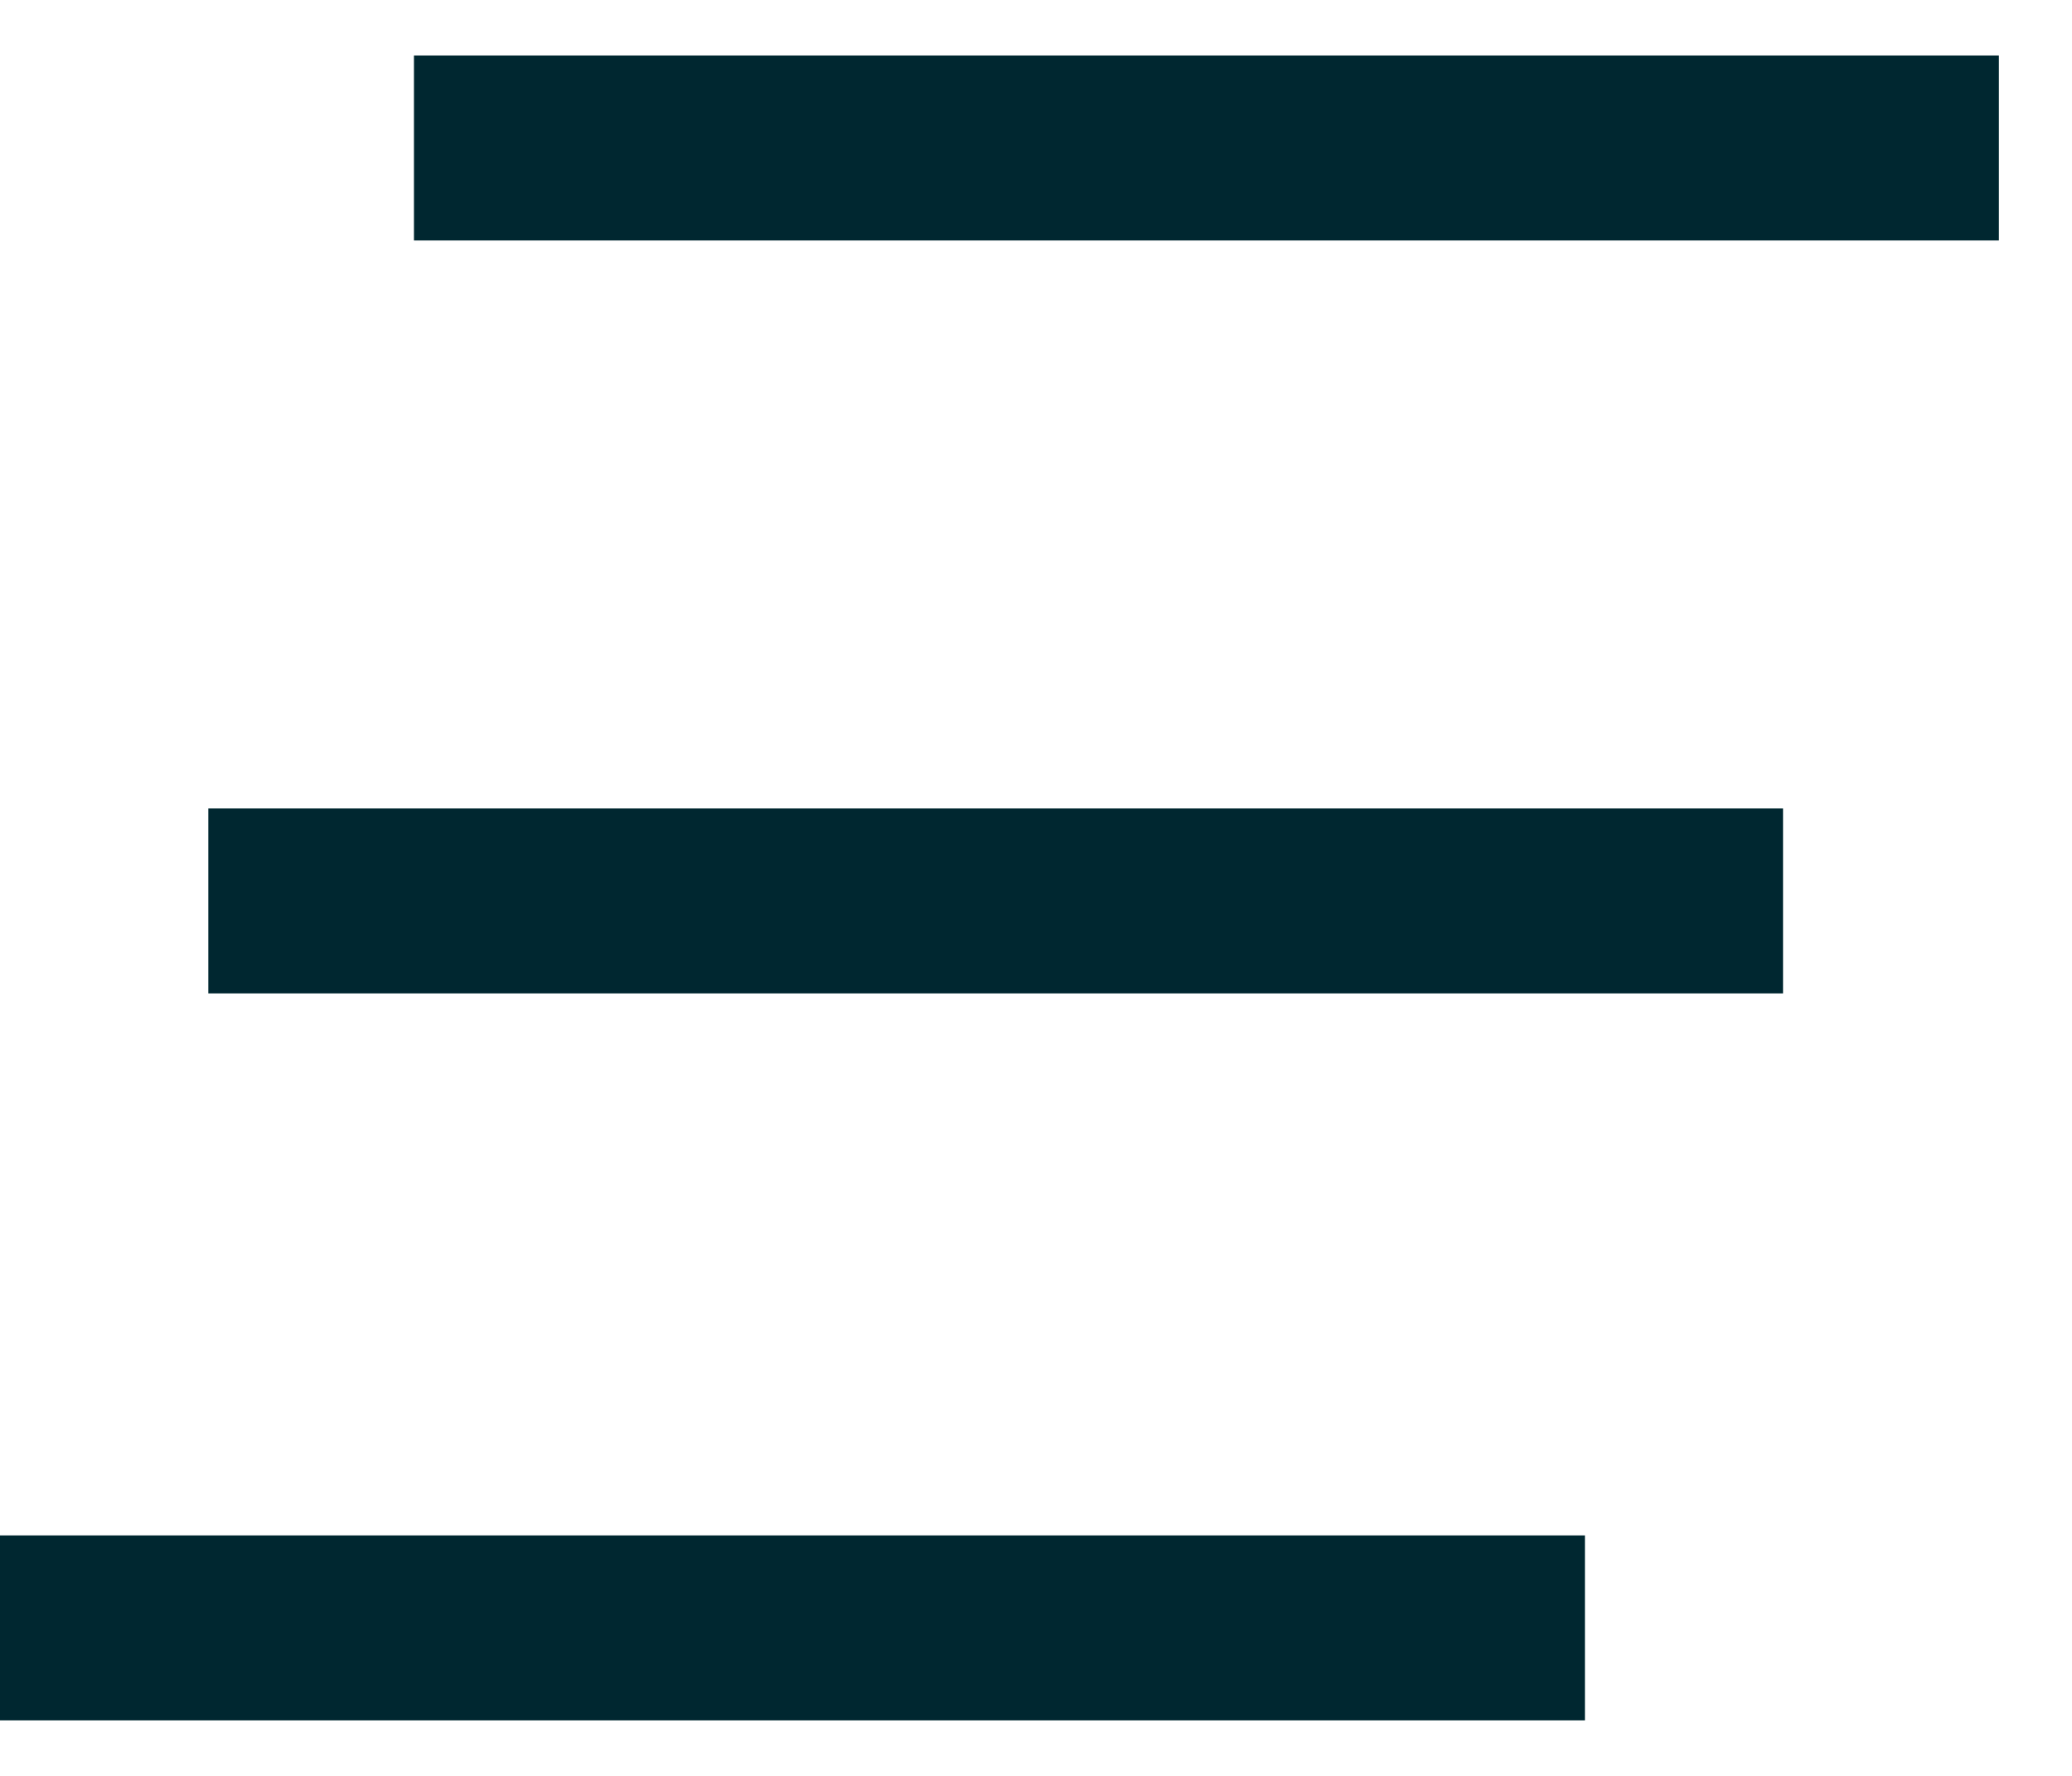
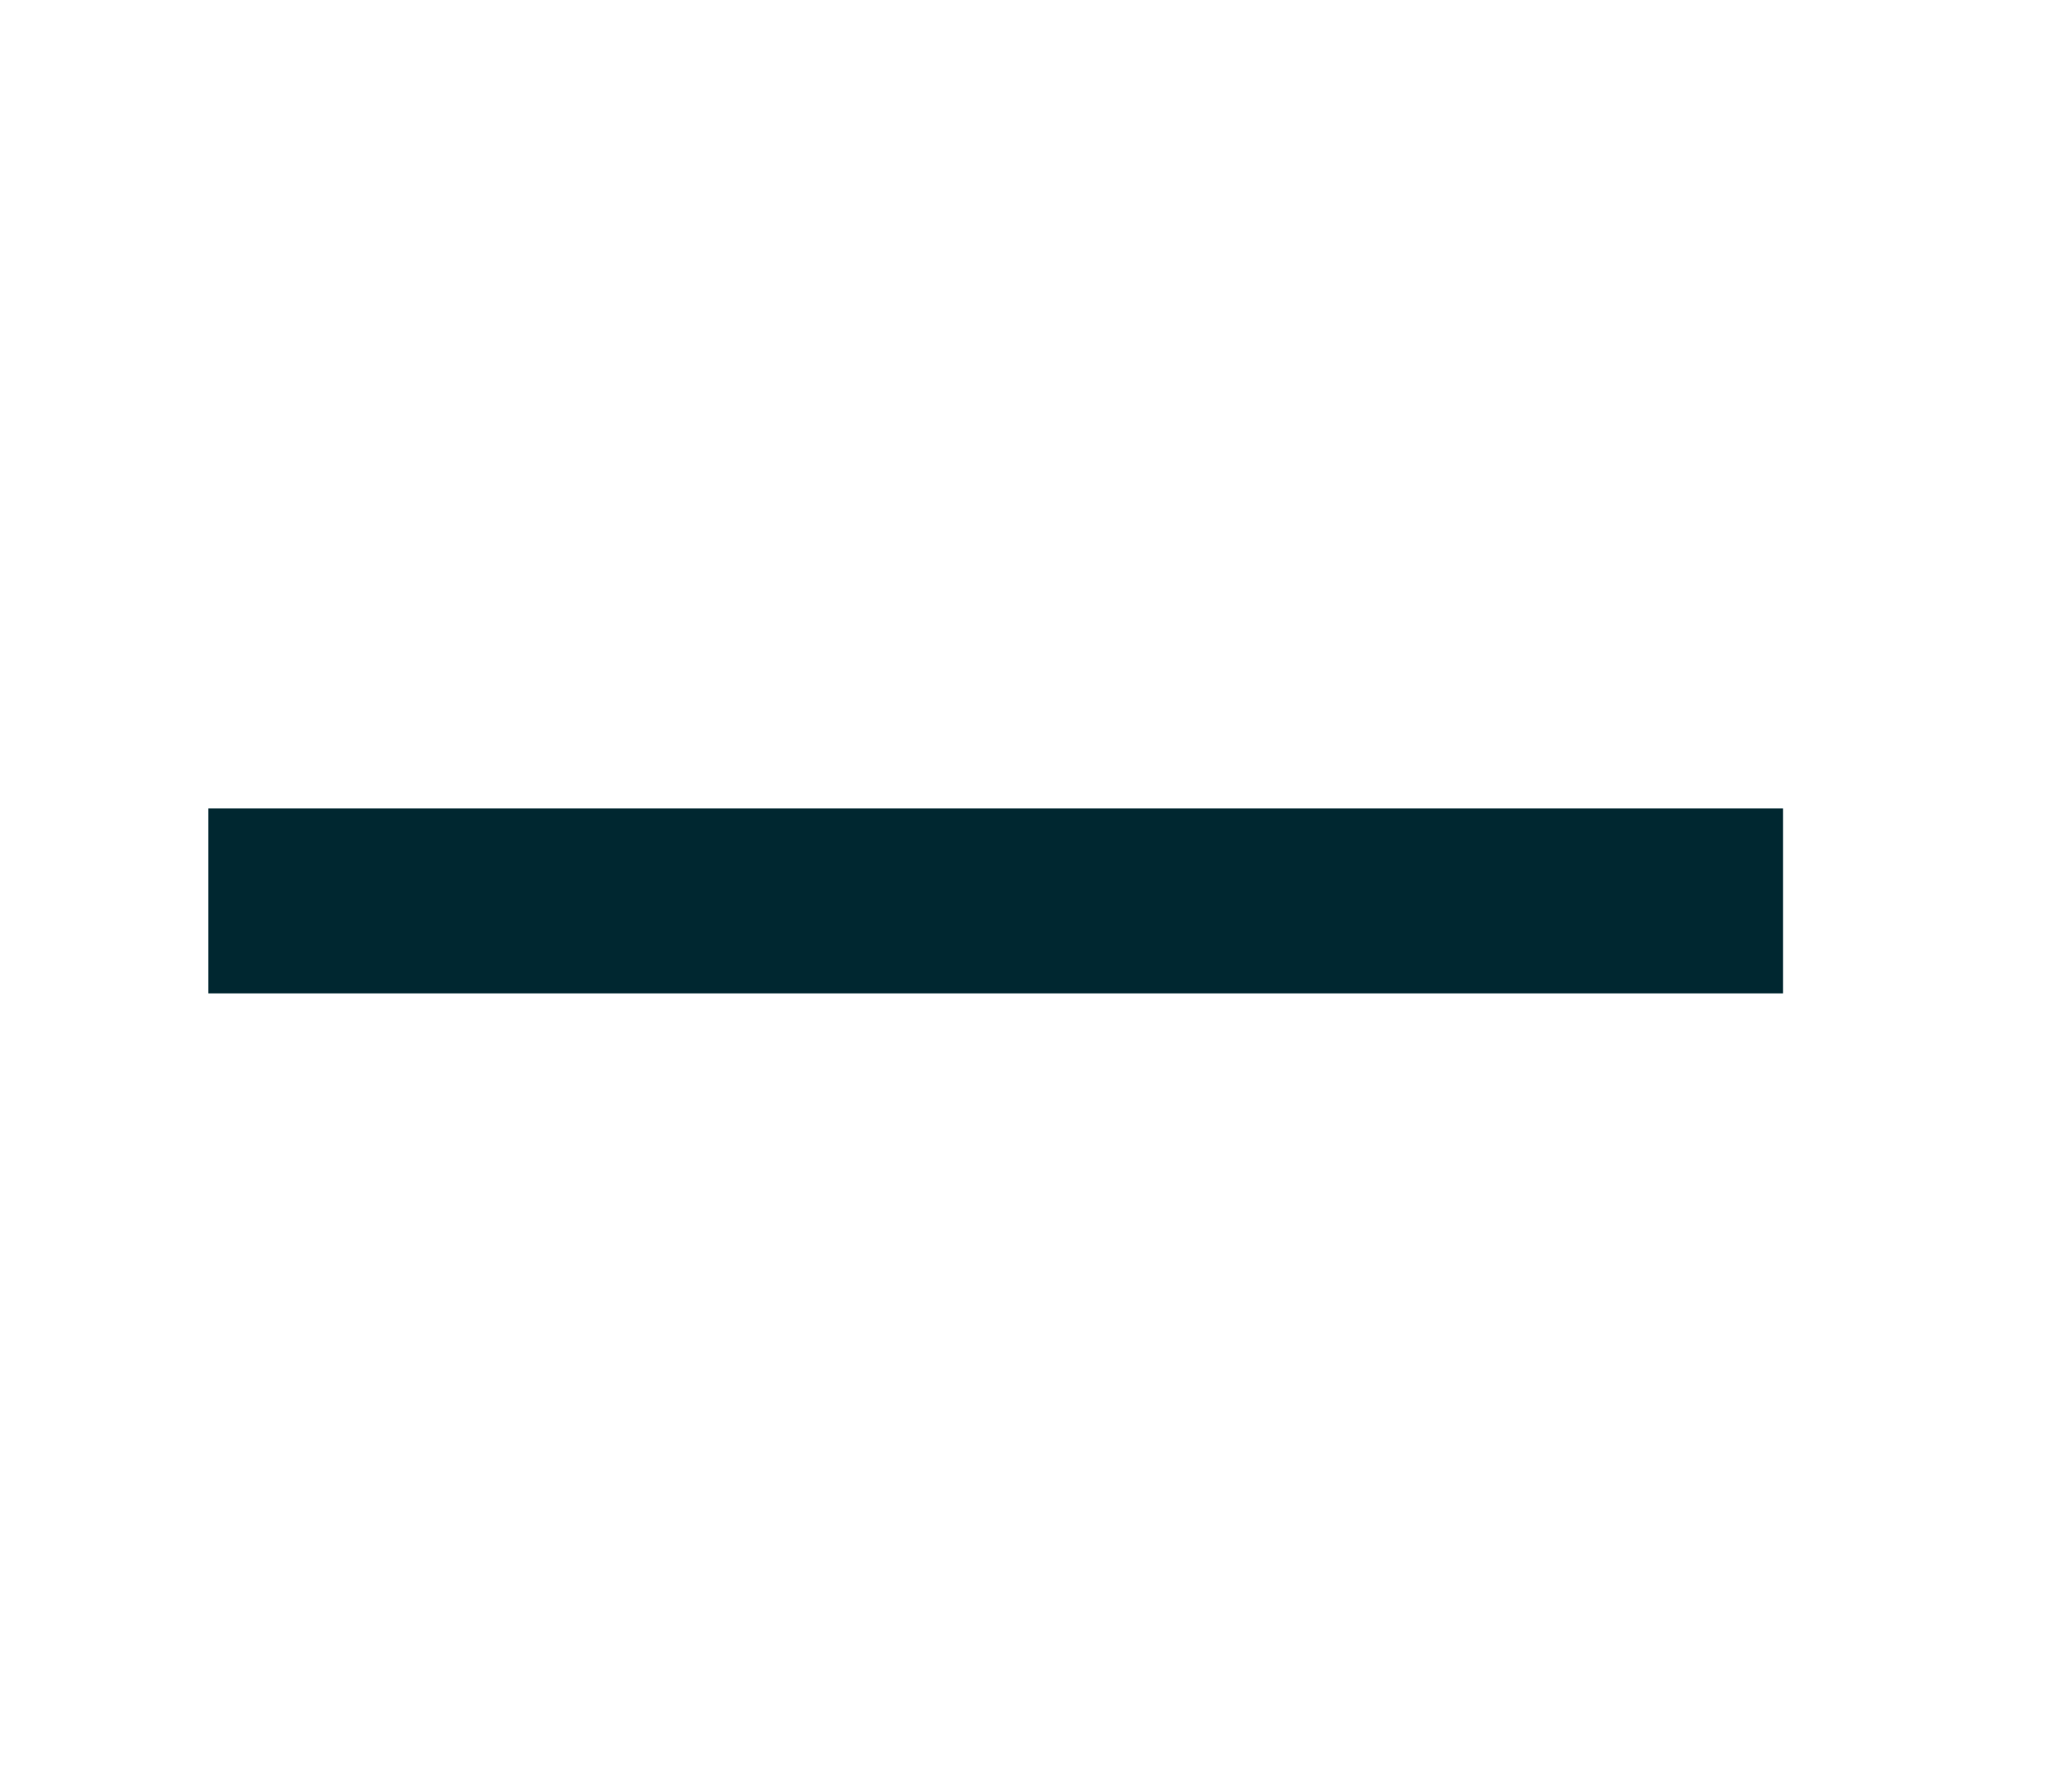
<svg xmlns="http://www.w3.org/2000/svg" width="28" height="24" viewBox="0 0 28 24" fill="none">
-   <path d="M5.594 2H27.012" stroke="#002730" stroke-width="2.5" />
-   <path d="M0 22H21.418" stroke="#002730" stroke-width="2.5" />
  <path d="M2.815 12.175H24.095" stroke="#002730" stroke-width="2.5" />
</svg>